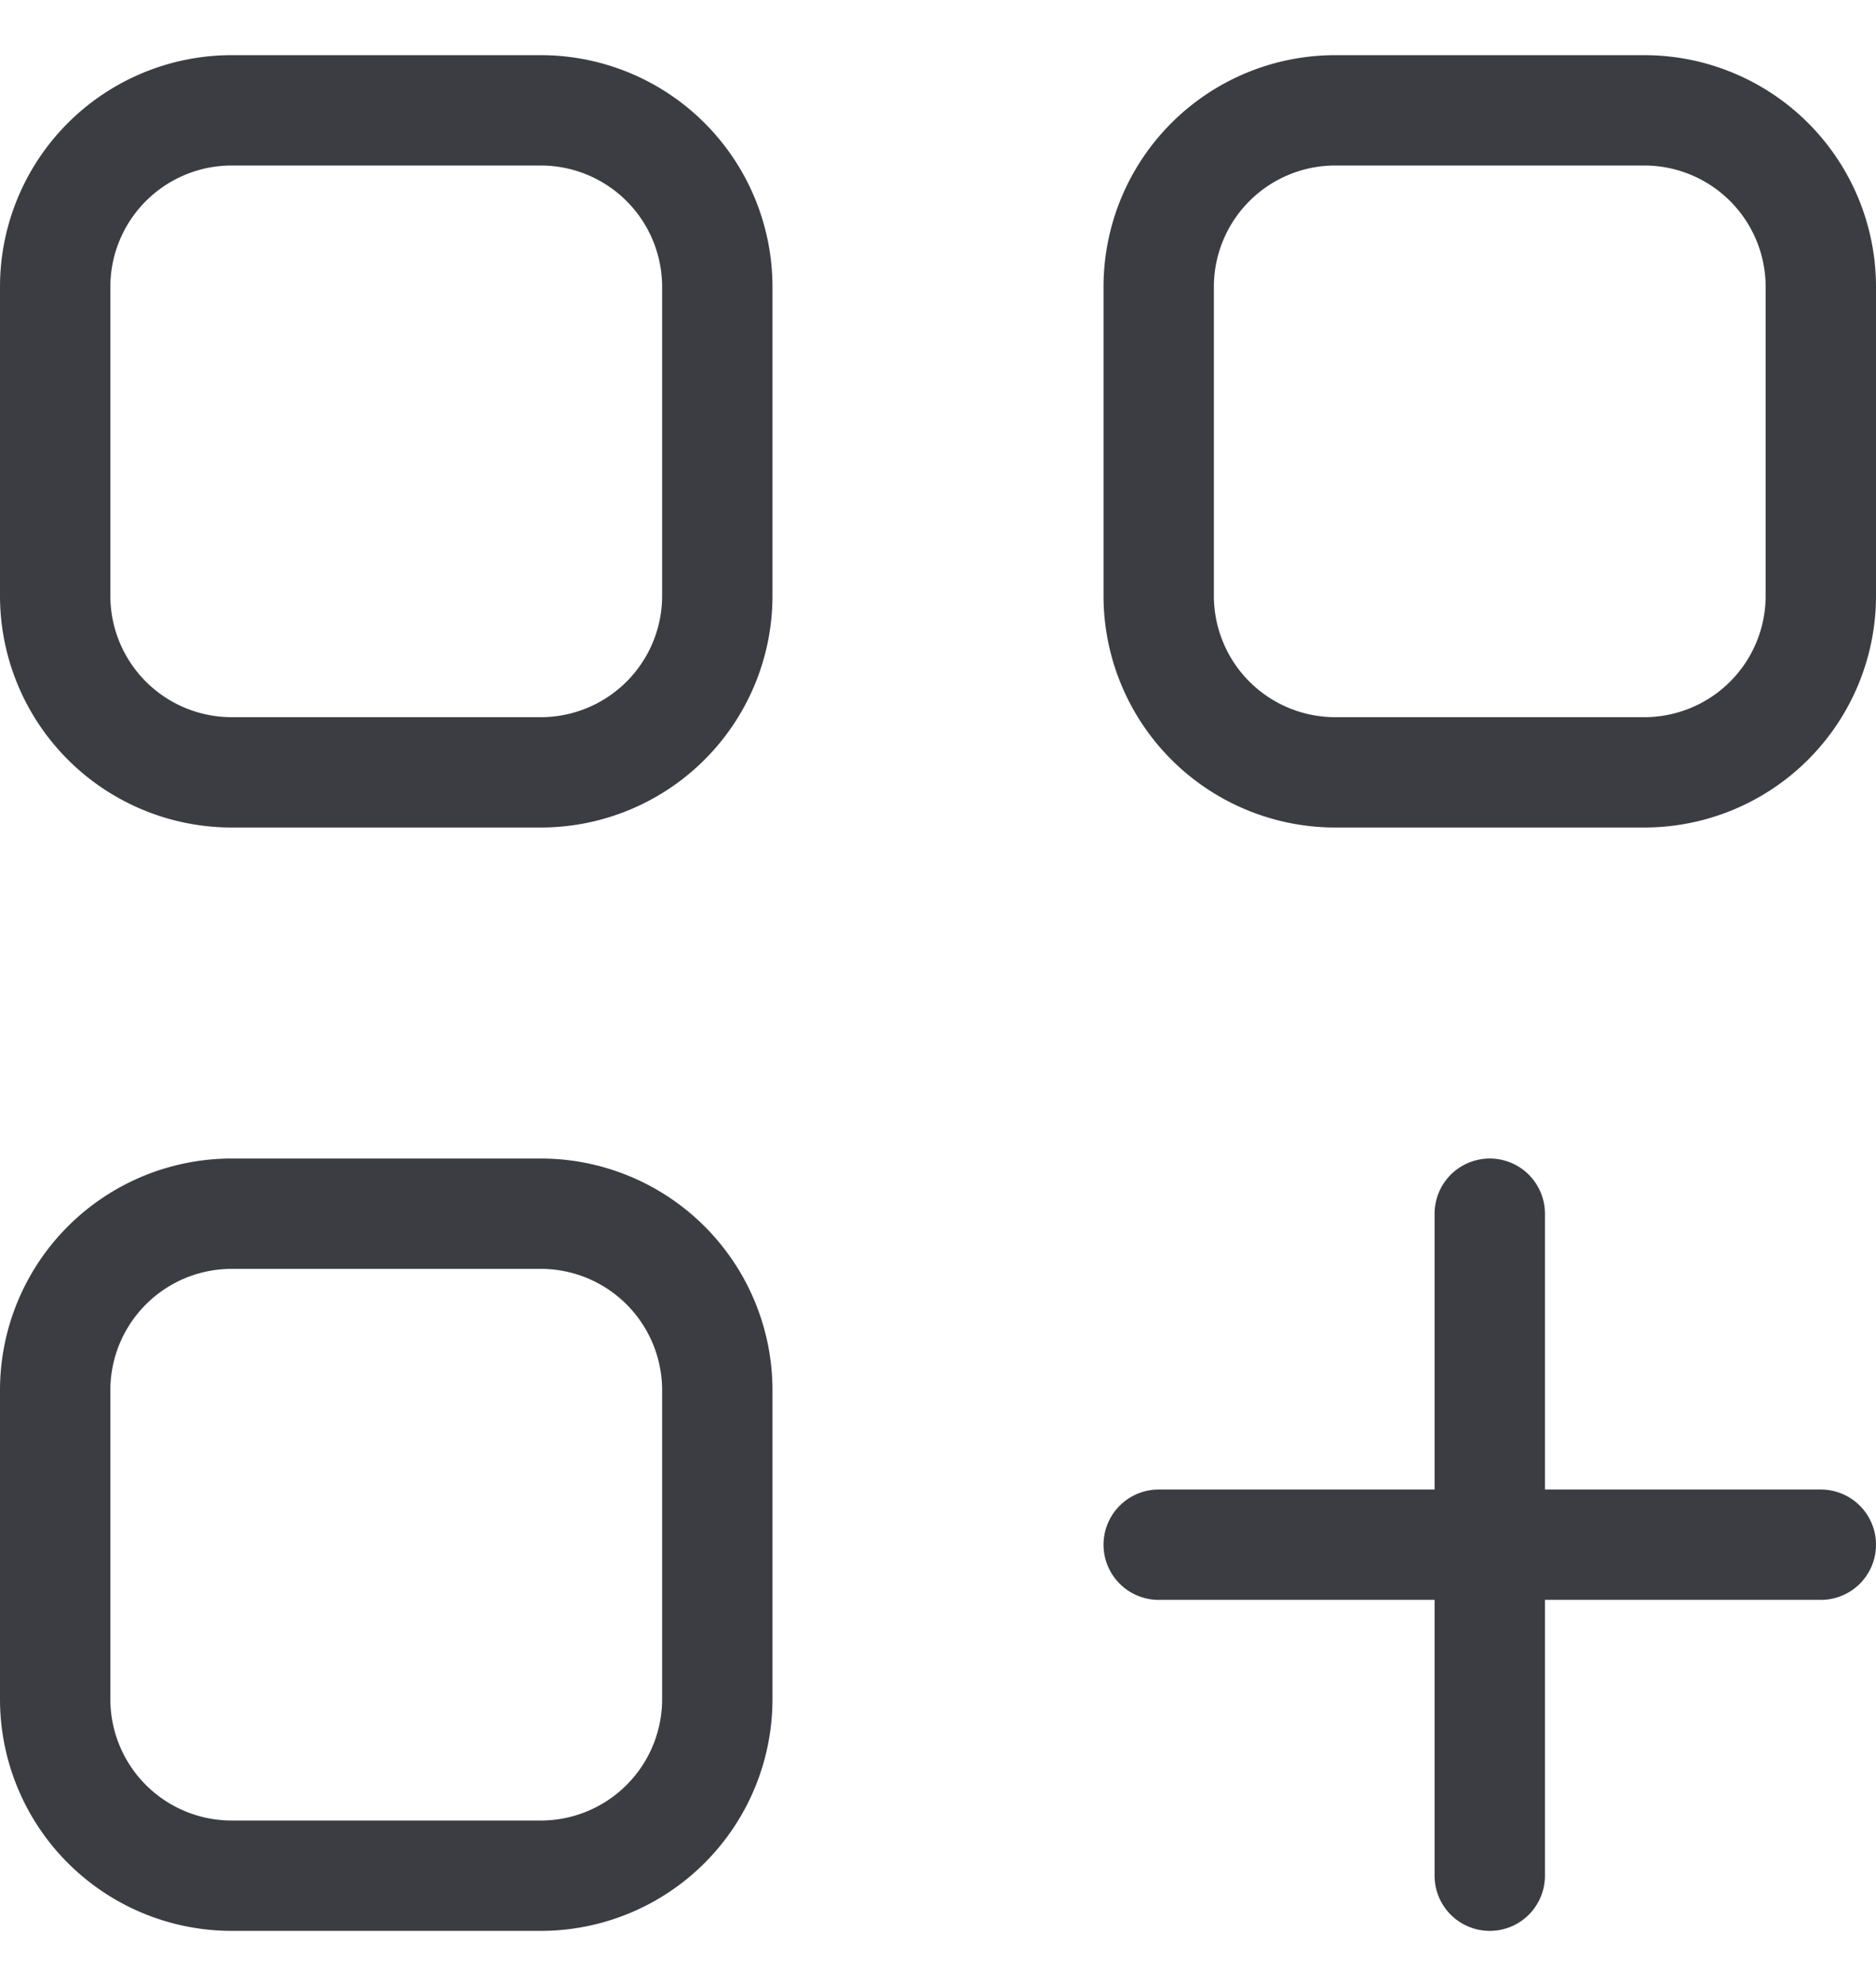
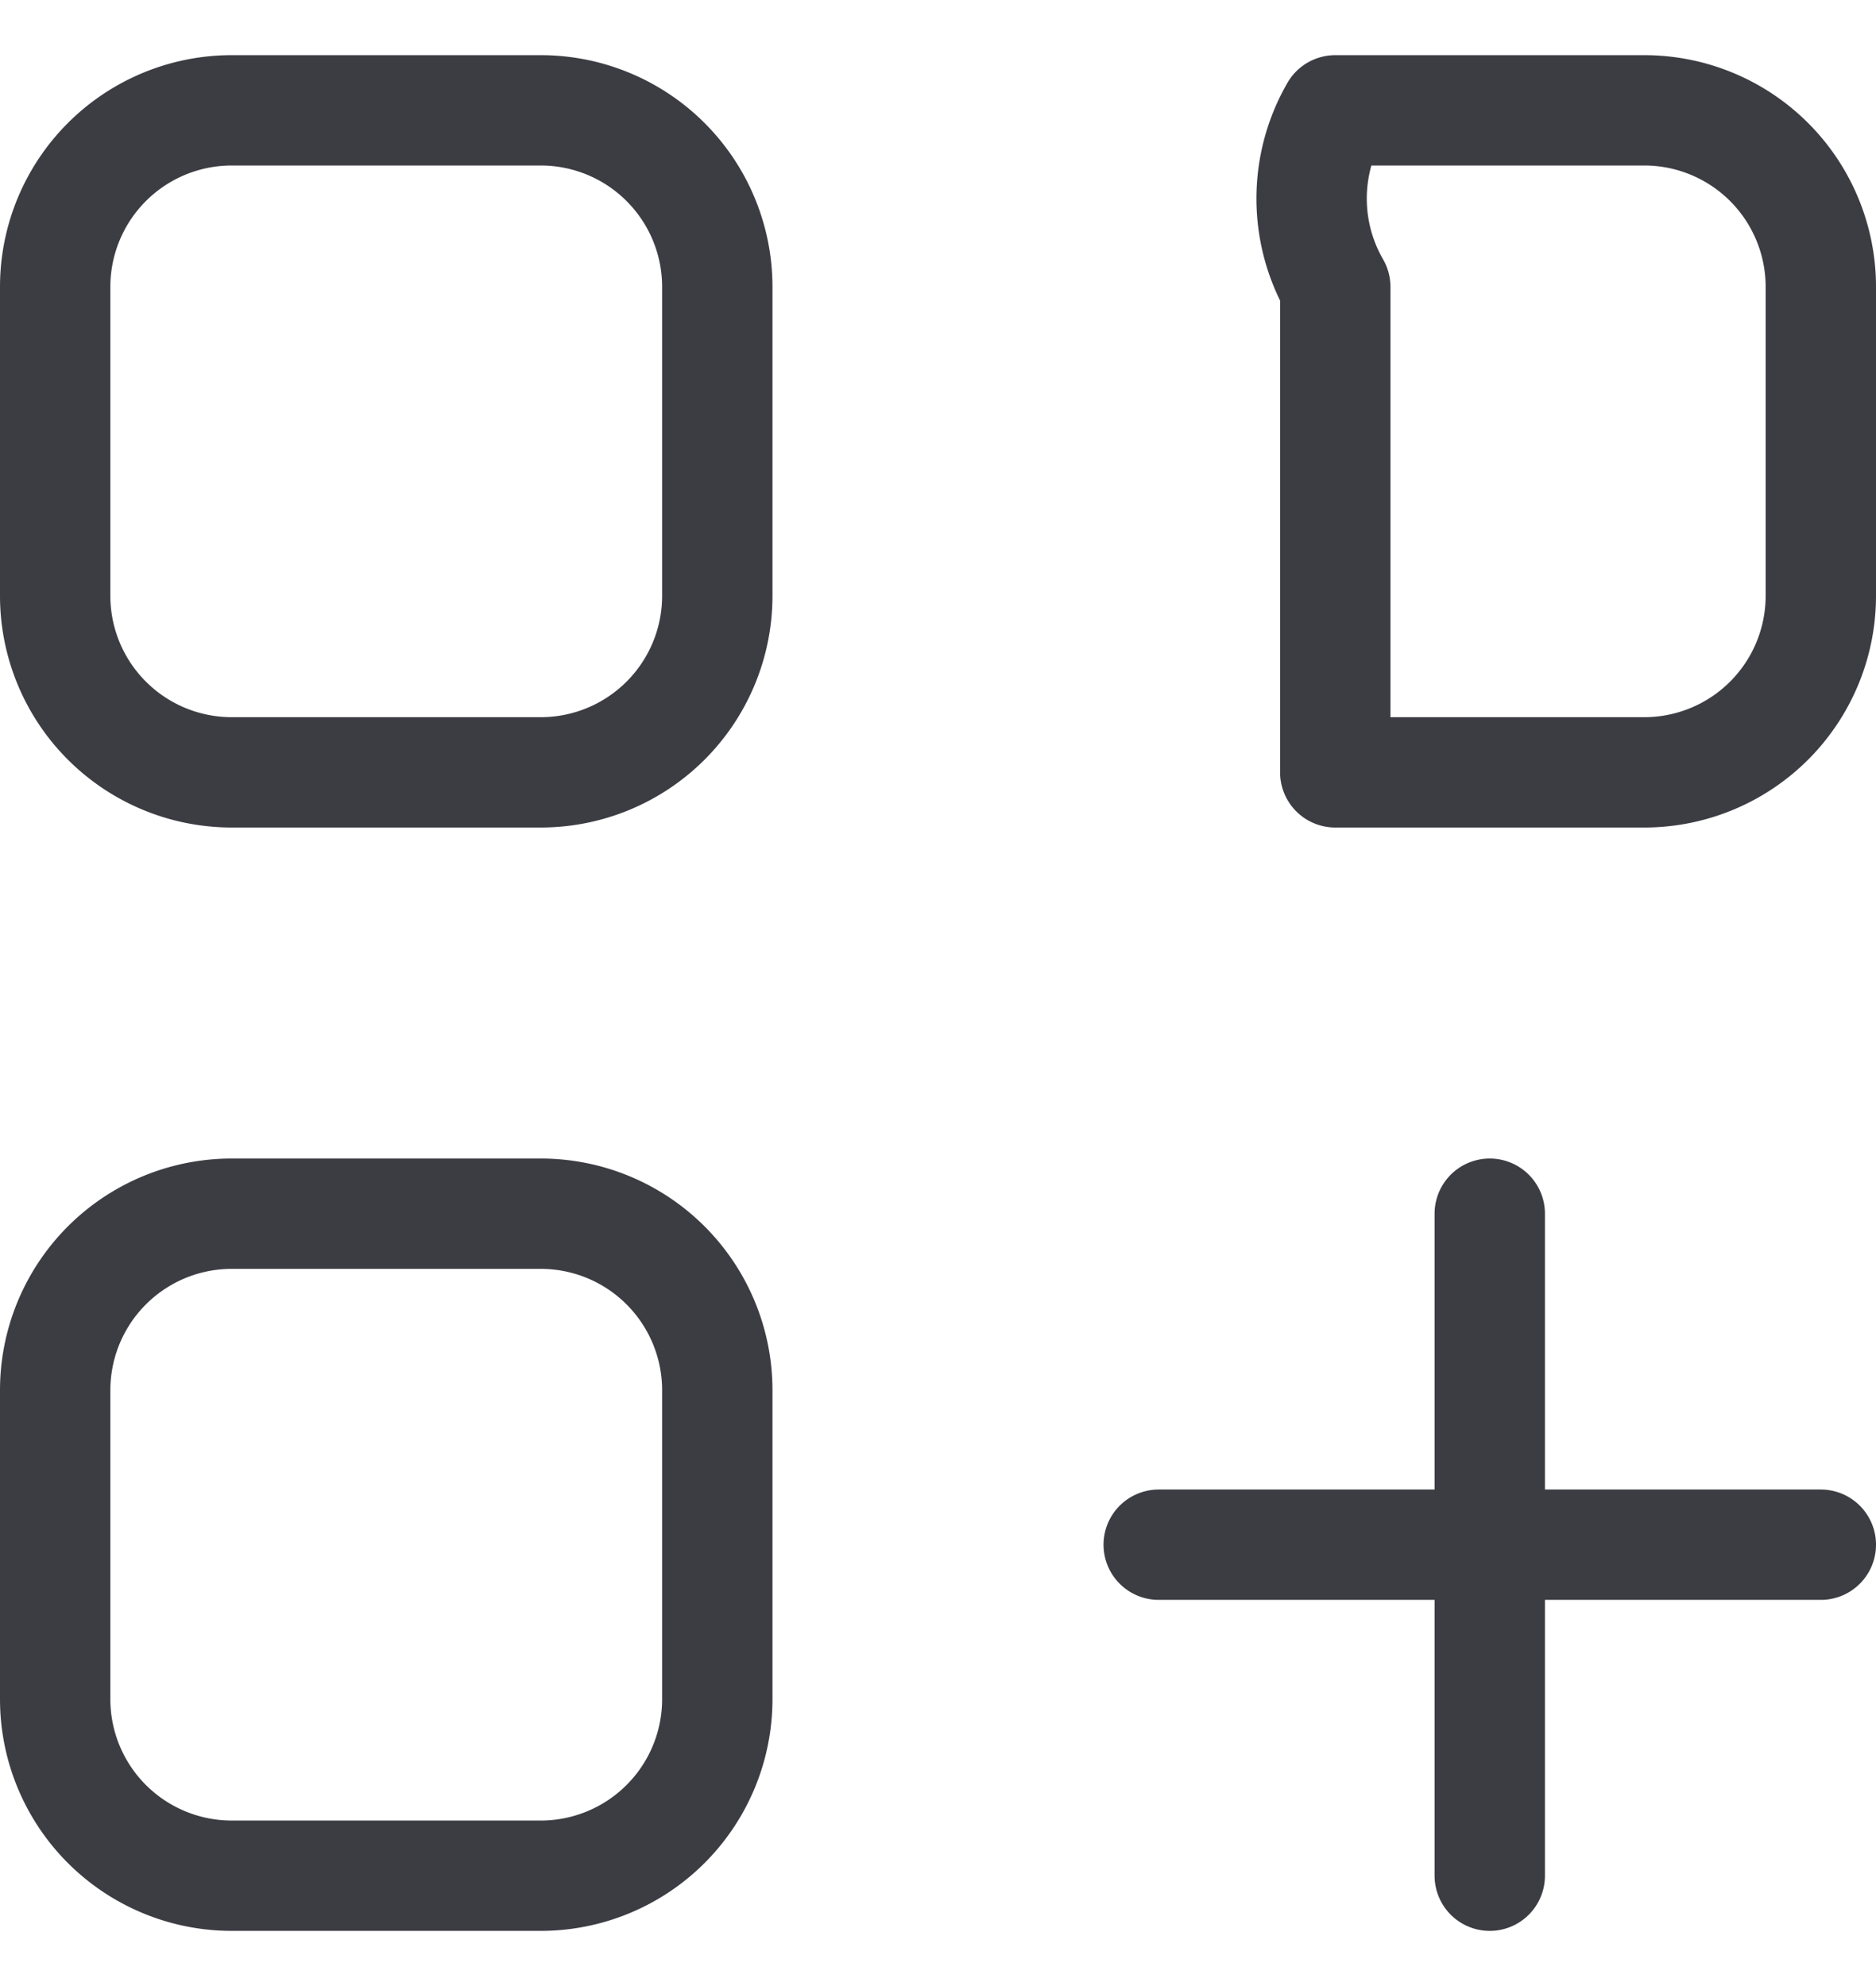
<svg xmlns="http://www.w3.org/2000/svg" width="17" height="18" fill="none">
-   <path d="M10.5 14h6m-3 3v-6M2.1 1h2.8a1.6 1.6 0 011.6 1.6v2.8A1.6 1.6 0 014.9 7H2.1A1.6 1.6 0 01.5 5.4V2.6A1.6 1.6 0 012.1 1zm0 10h2.8a1.6 1.6 0 011.6 1.6v2.8A1.6 1.6 0 014.9 17H2.1a1.6 1.6 0 01-1.6-1.6v-2.8A1.6 1.6 0 012.1 11zm10-10h2.8a1.6 1.6 0 011.6 1.6v2.8A1.6 1.6 0 0114.9 7h-2.8a1.6 1.6 0 01-1.6-1.6V2.6A1.6 1.6 0 0112.1 1z" stroke="#3C3C43" stroke-miterlimit="10" stroke-linecap="round" stroke-linejoin="round" />
+   <path d="M10.5 14h6m-3 3v-6M2.1 1h2.8a1.6 1.6 0 011.6 1.6v2.8A1.6 1.6 0 014.9 7H2.1A1.6 1.6 0 01.5 5.4V2.6A1.6 1.6 0 012.1 1zm0 10h2.8a1.6 1.6 0 011.6 1.6v2.8A1.6 1.6 0 014.9 17H2.1a1.6 1.6 0 01-1.6-1.6v-2.8A1.6 1.6 0 012.1 11zm10-10h2.8a1.6 1.6 0 011.6 1.6v2.8A1.6 1.6 0 0114.9 7h-2.8V2.6A1.6 1.6 0 0112.1 1z" stroke="#3C3C43" stroke-miterlimit="10" stroke-linecap="round" stroke-linejoin="round" />
</svg>